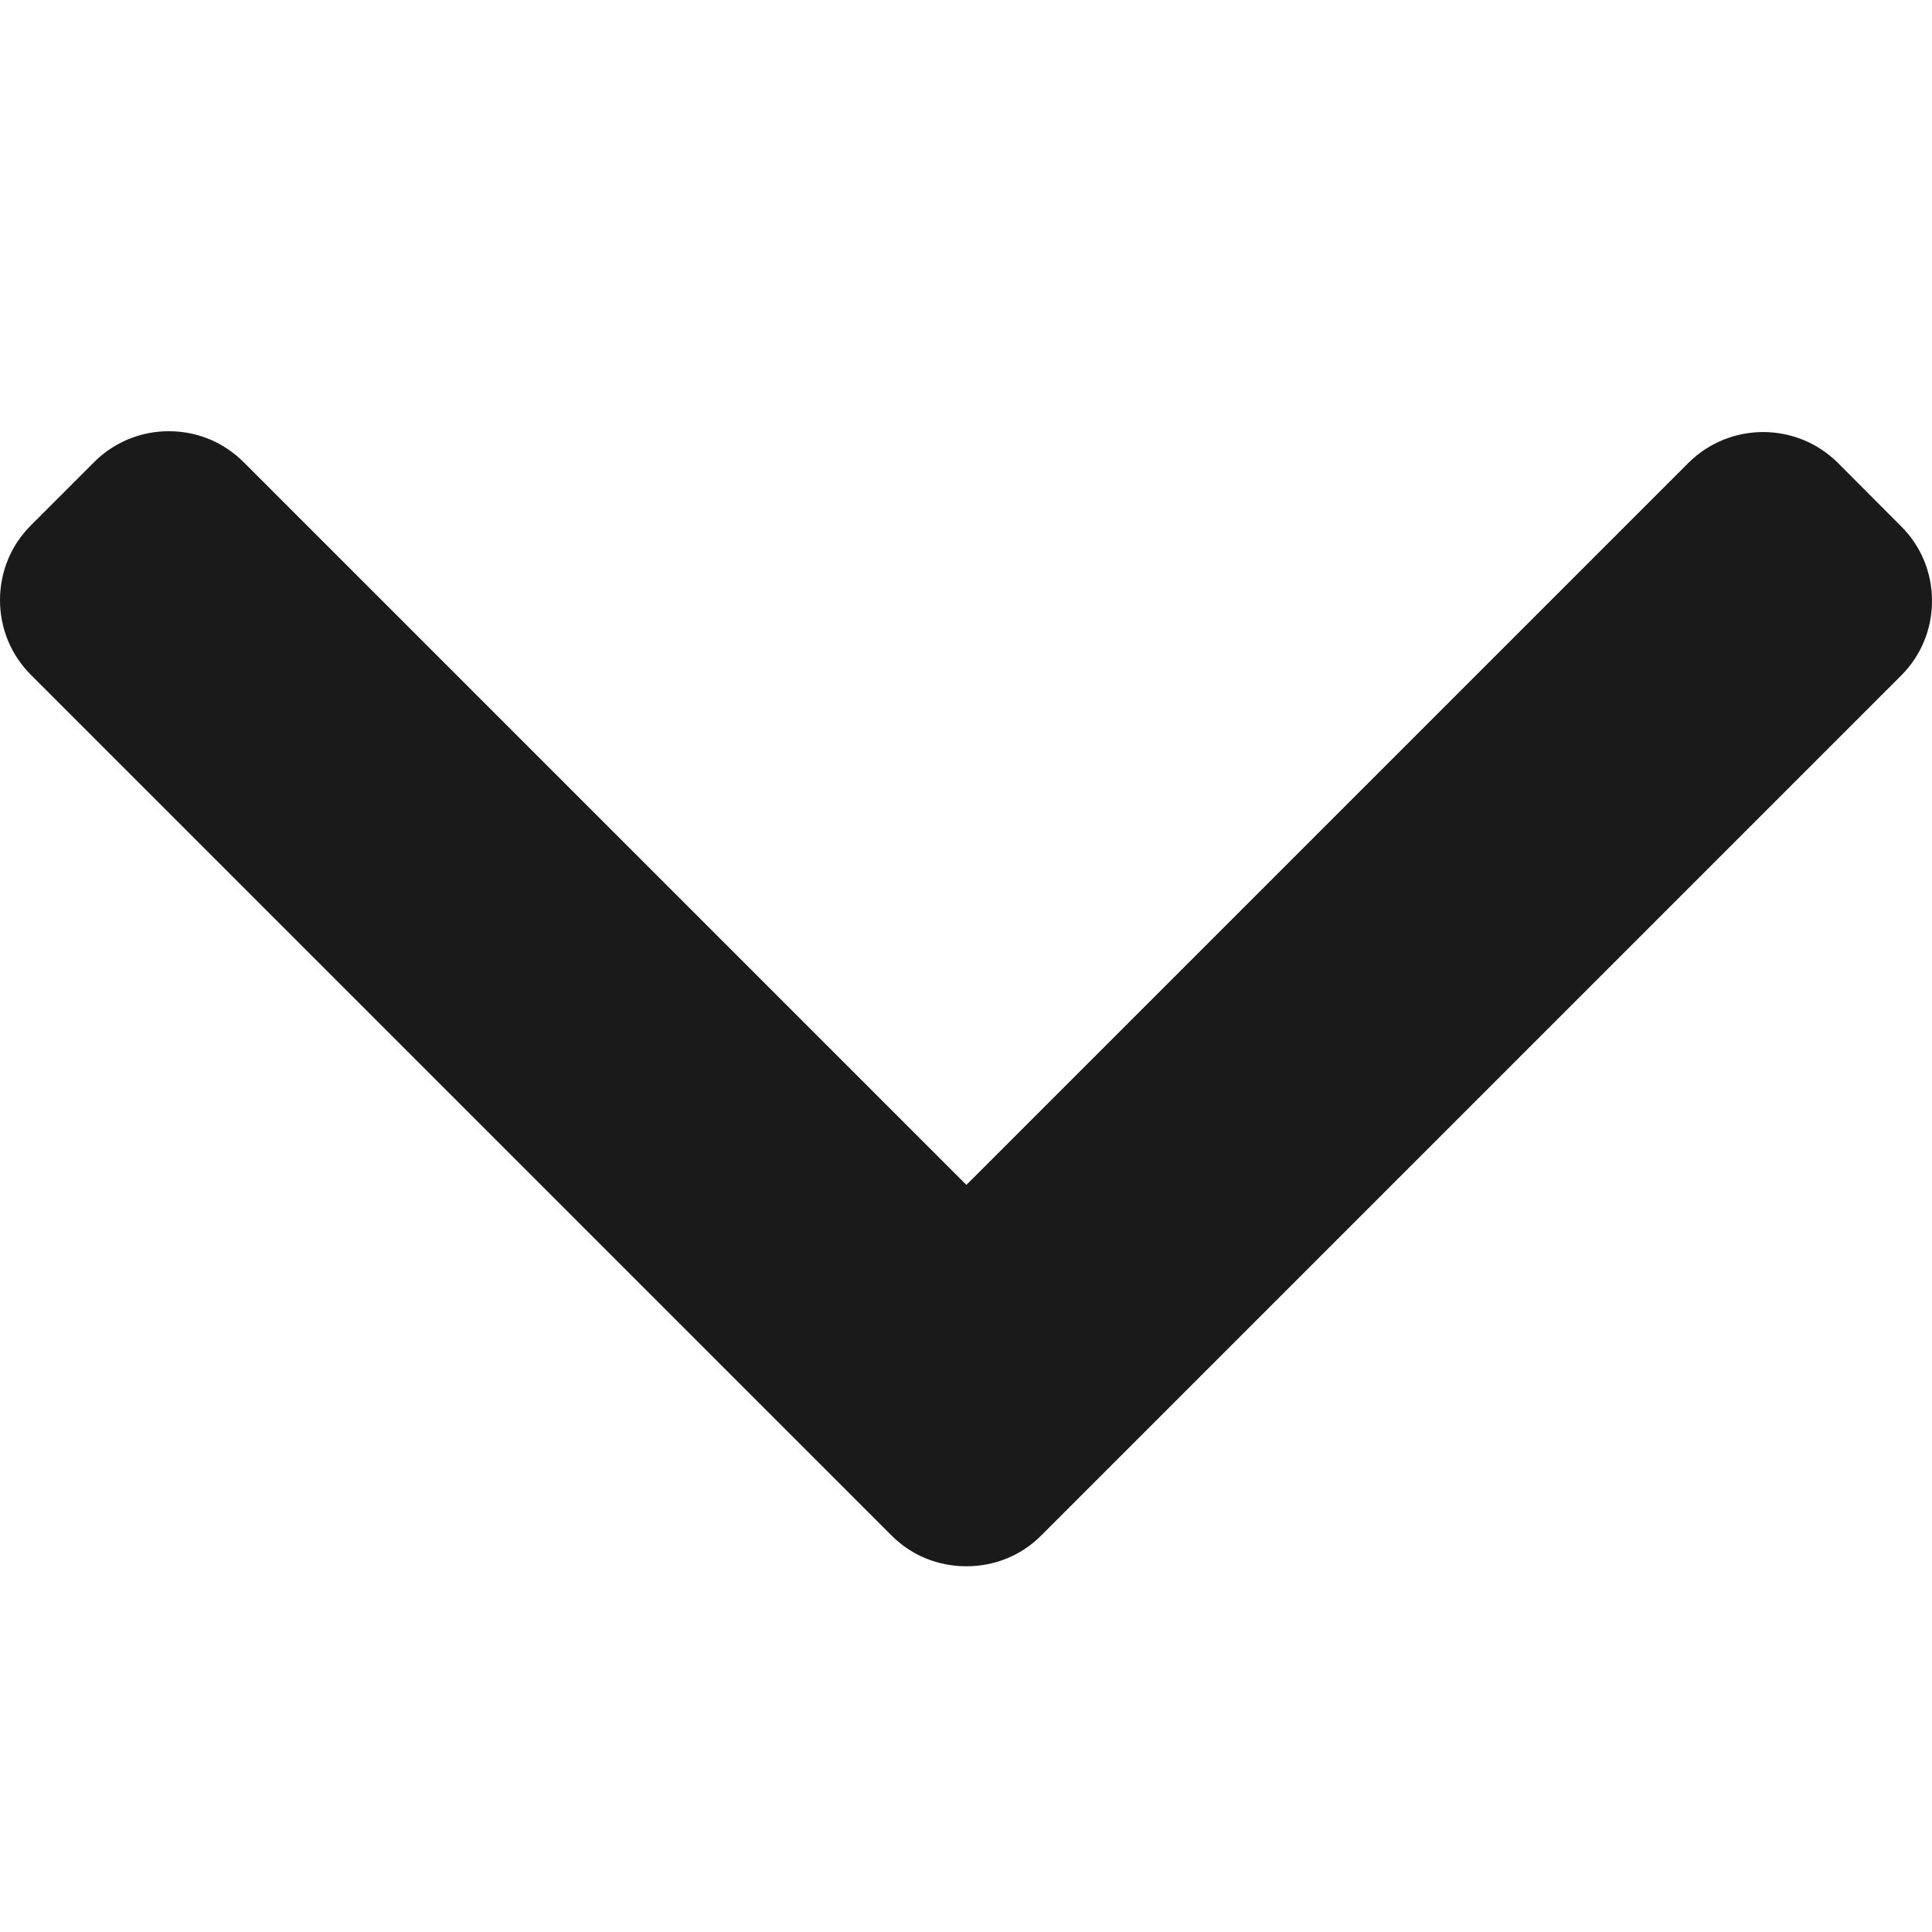
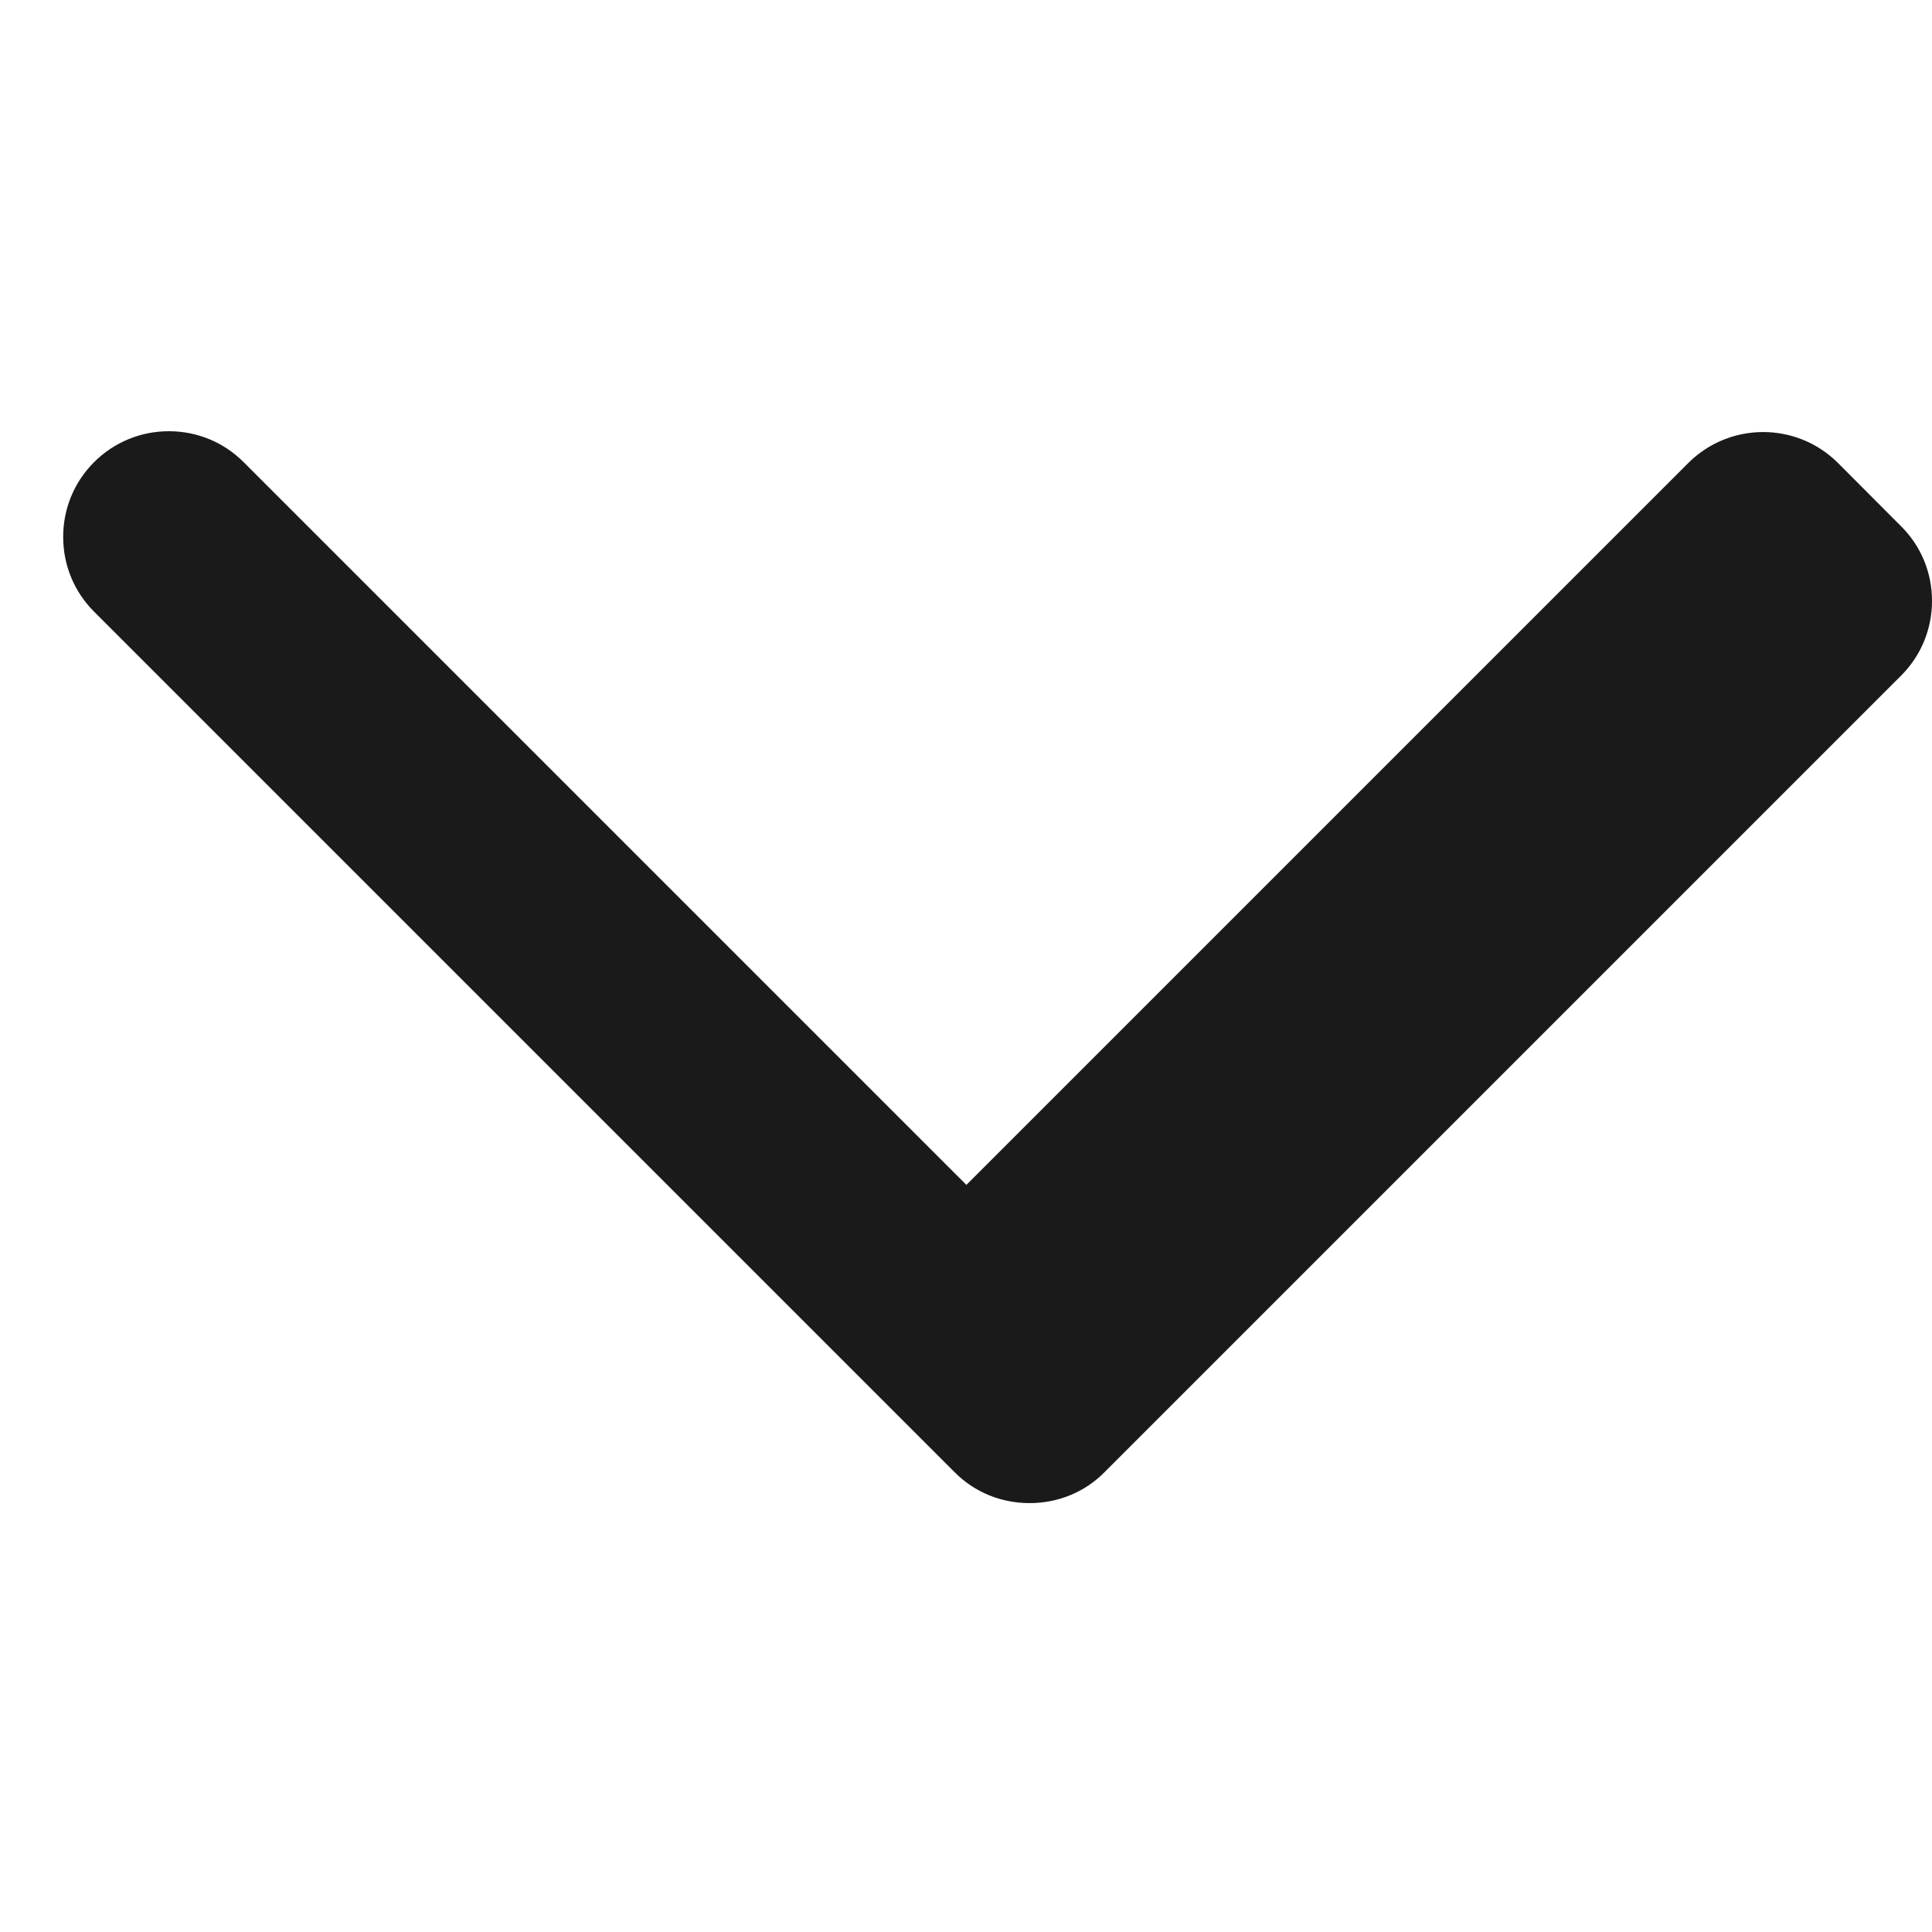
<svg xmlns="http://www.w3.org/2000/svg" width="10" height="10" viewBox="0 0 10 10">
-   <path fill="#1A1A1A" d="M5.39 7.947l4.45-4.45c.103-.103.16-.24.16-.387 0-.146-.057-.284-.16-.386l-.327-.328c-.214-.213-.56-.213-.774 0L5.002 6.133 1.261 2.392c-.103-.103-.24-.16-.387-.16-.146 0-.284.057-.387.16l-.327.327c-.103.103-.16.24-.16.387 0 .147.057.284.16.387l4.454 4.454c.103.104.241.16.388.16.147 0 .285-.056.388-.16z" />
+   <path fill="#1A1A1A" d="M5.39 7.947l4.45-4.45c.103-.103.16-.24.16-.387 0-.146-.057-.284-.16-.386l-.327-.328c-.214-.213-.56-.213-.774 0L5.002 6.133 1.261 2.392c-.103-.103-.24-.16-.387-.16-.146 0-.284.057-.387.16c-.103.103-.16.24-.16.387 0 .147.057.284.16.387l4.454 4.454c.103.104.241.16.388.16.147 0 .285-.056.388-.16z" />
</svg>